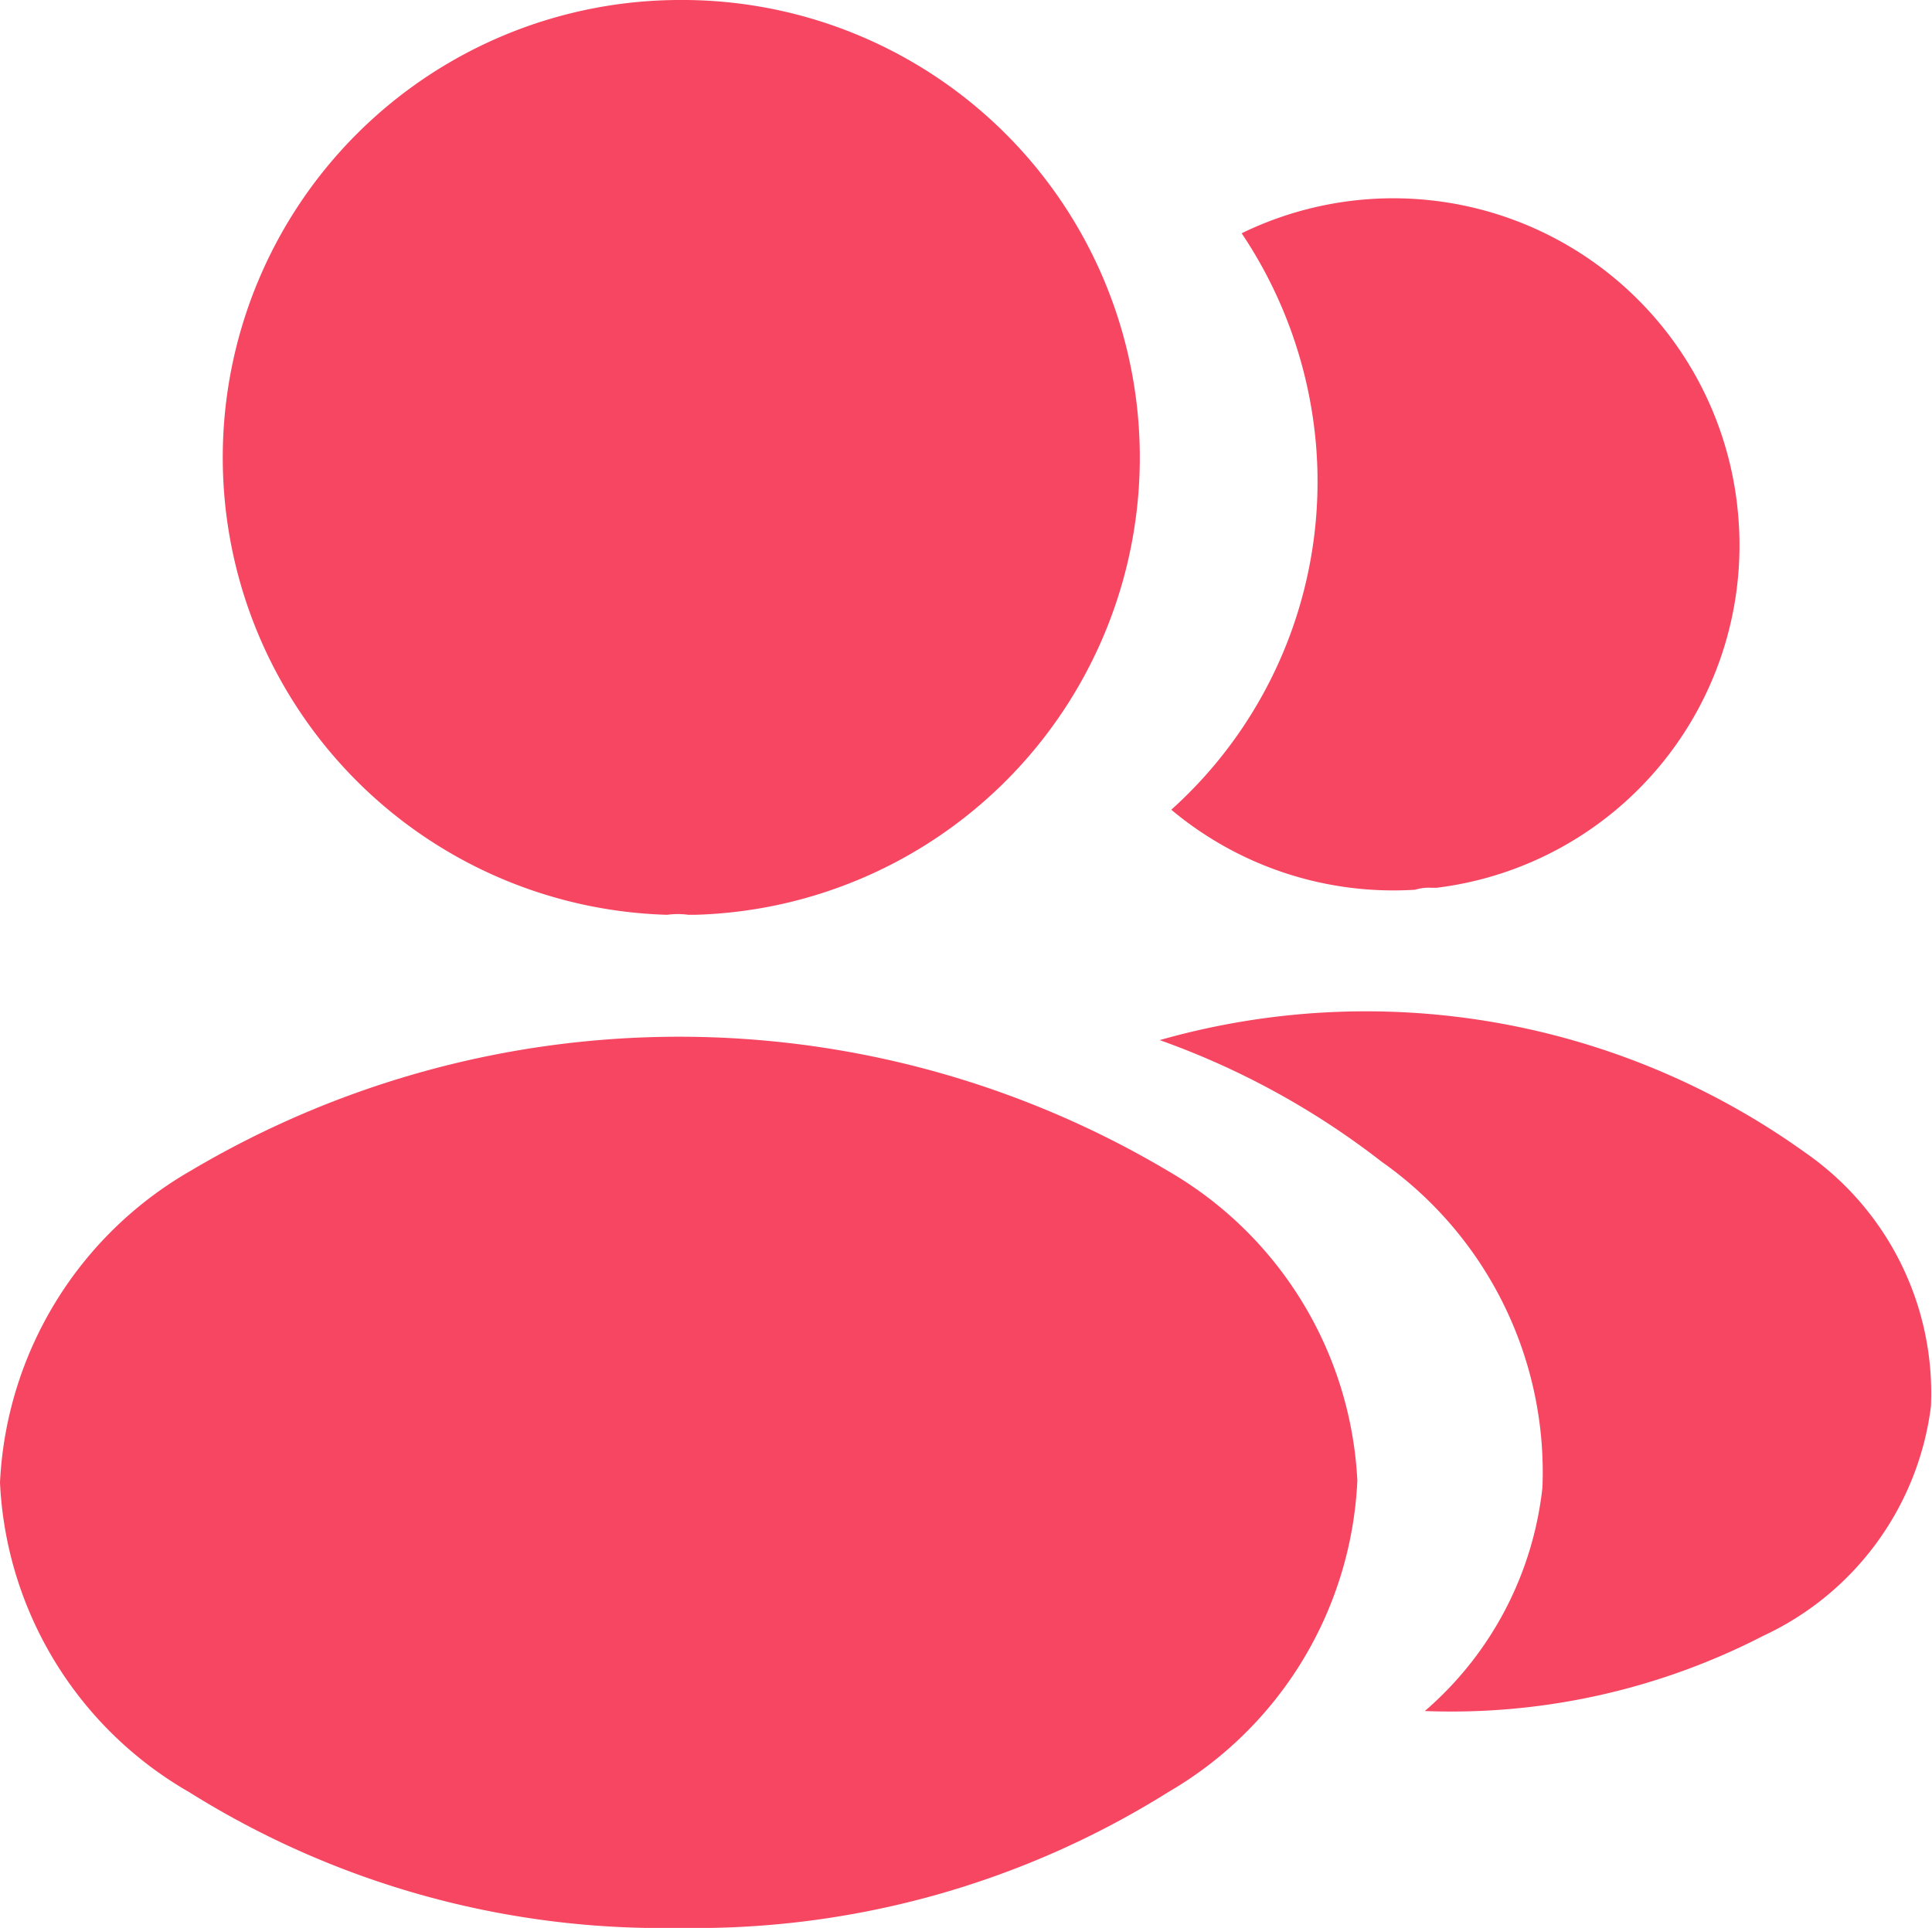
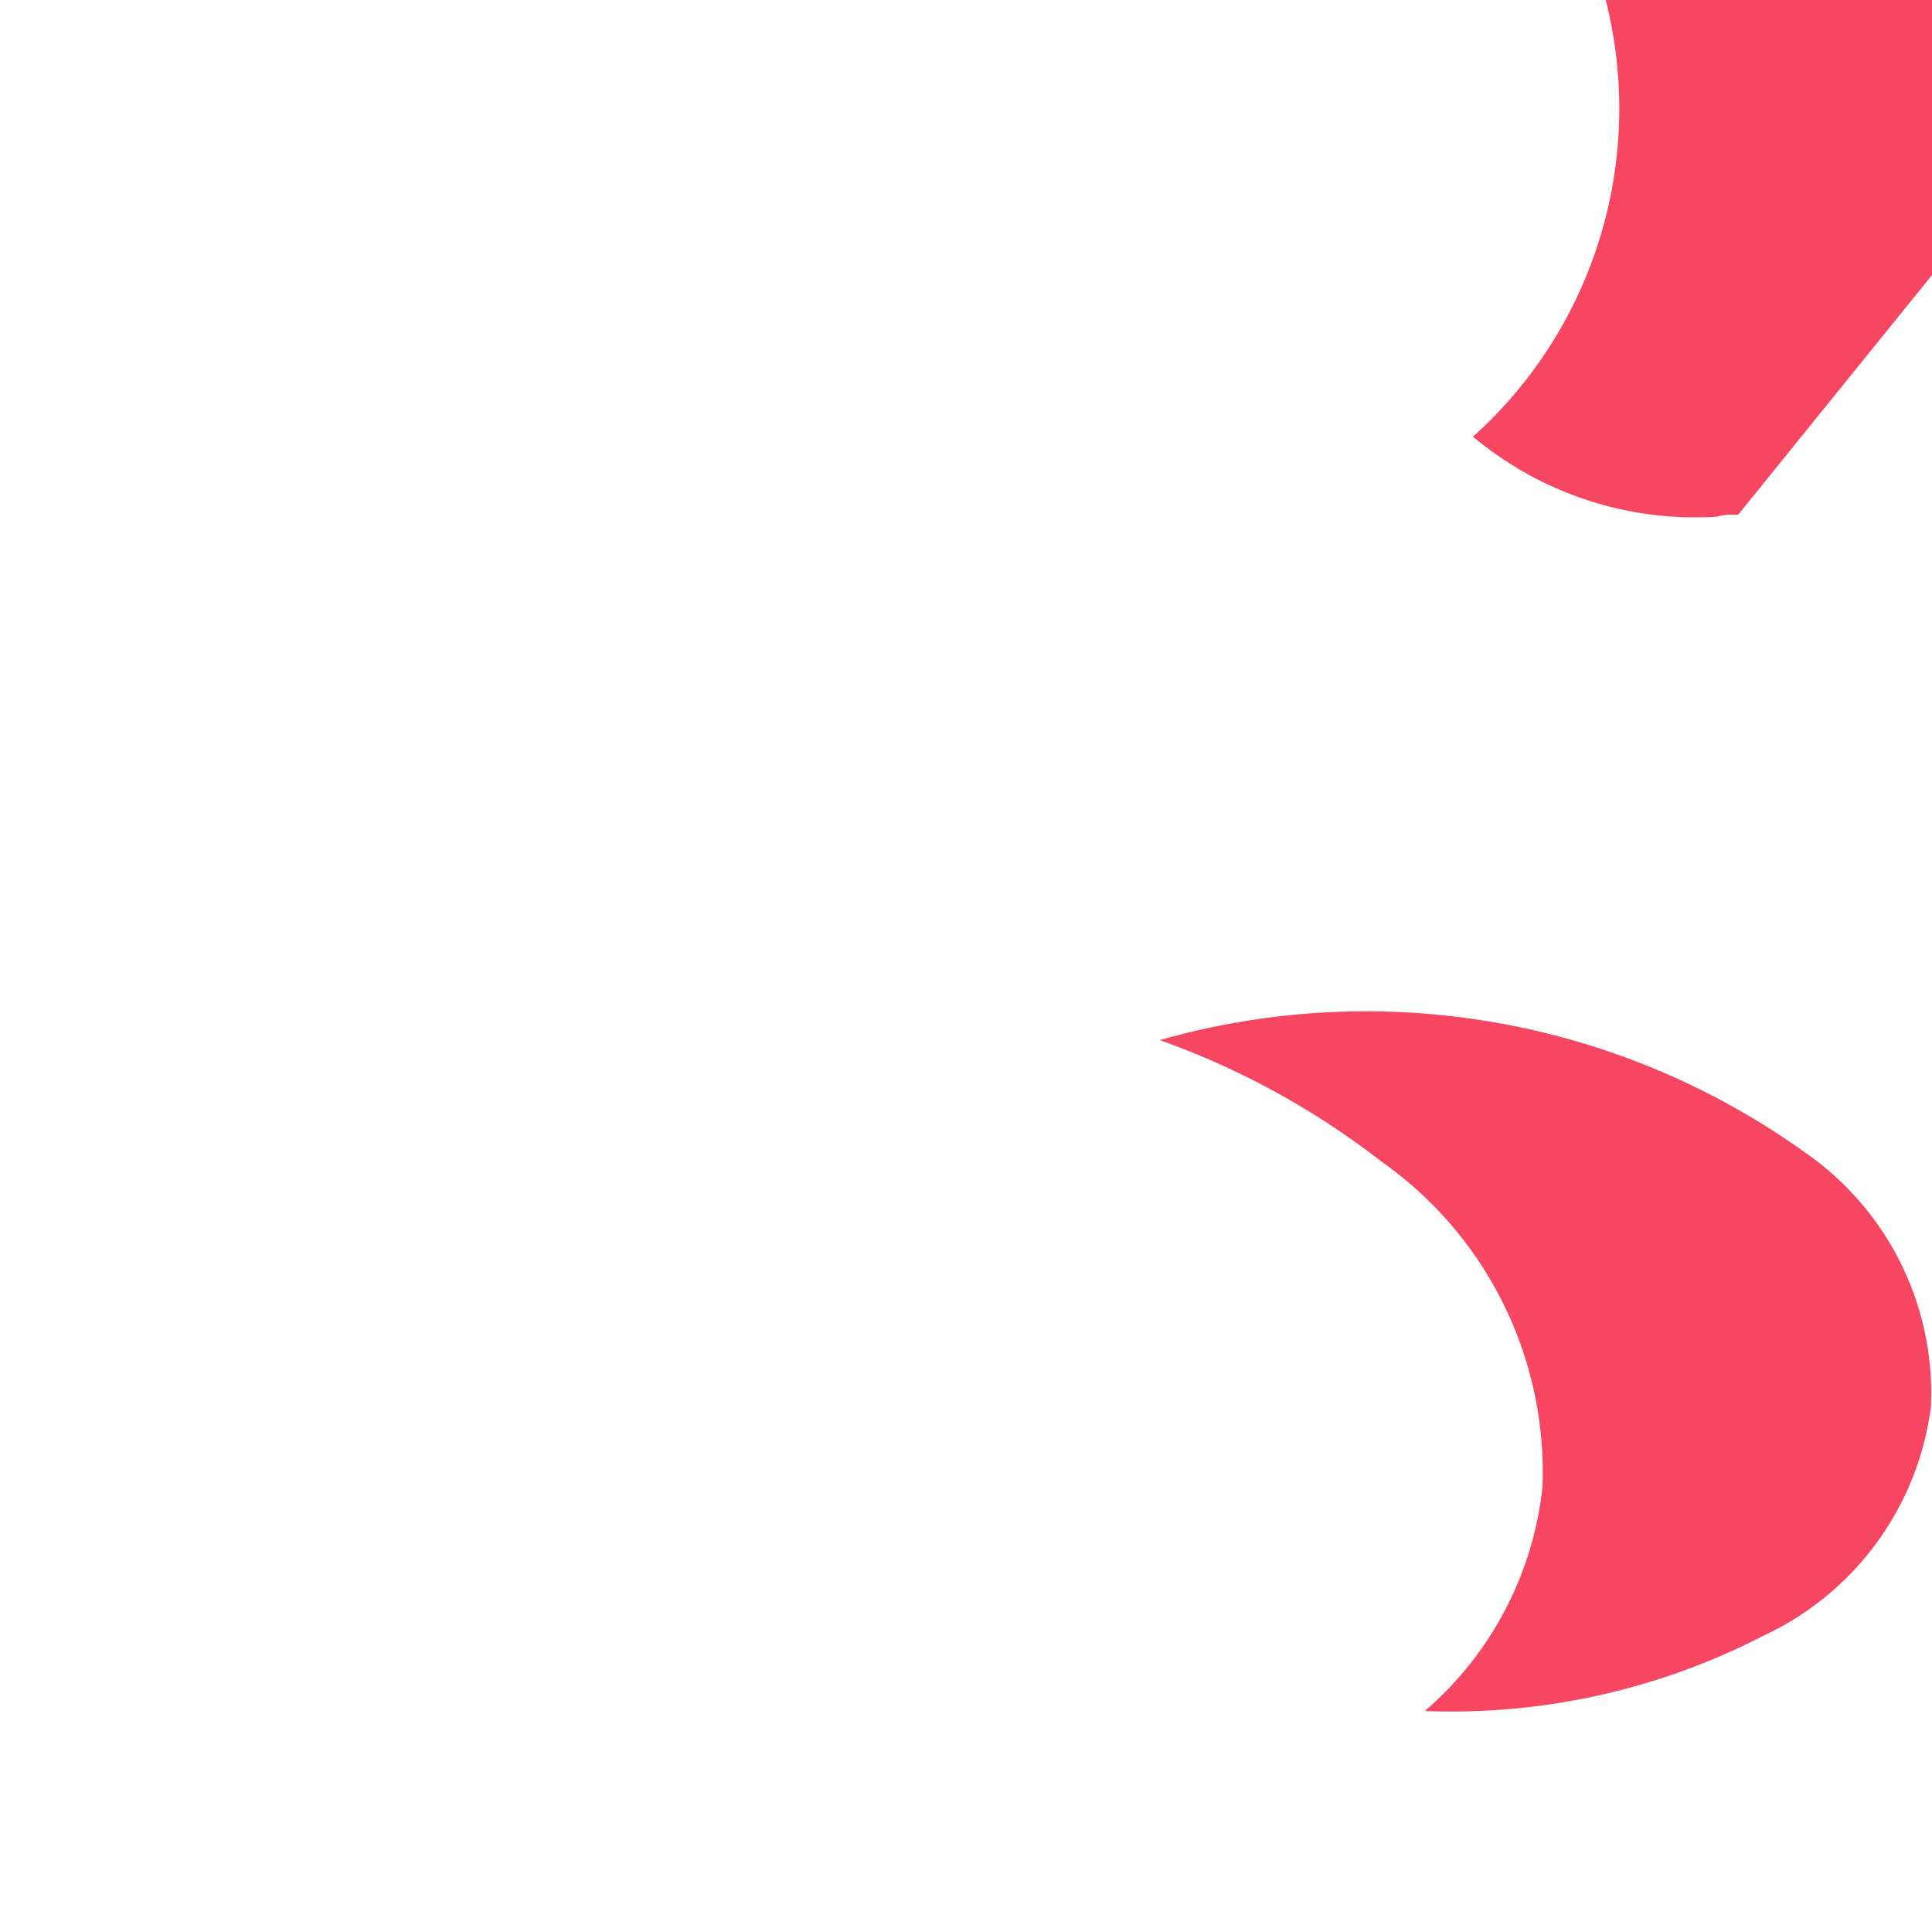
<svg xmlns="http://www.w3.org/2000/svg" width="20.041" height="20" viewBox="0 0 20.041 20">
  <g id="Group_18062" data-name="Group 18062" transform="translate(-1.96 -2)">
-     <path id="Path_49695" data-name="Path 49695" d="M9,2a4.746,4.746,0,0,0-.12,9.49.807.807,0,0,1,.22,0h.07A4.746,4.746,0,0,0,9,2Z" fill="#f64661" />
-     <path id="Path_49696" data-name="Path 49696" d="M14.08,14.15a9.929,9.929,0,0,0-10.15,0,3.947,3.947,0,0,0-1.97,3.23,3.914,3.914,0,0,0,1.96,3.21A9.239,9.239,0,0,0,9,22a9.239,9.239,0,0,0,5.08-1.41,3.945,3.945,0,0,0,1.96-3.23A3.937,3.937,0,0,0,14.08,14.15Z" fill="#f64661" />
-     <path id="Path_49697" data-name="Path 49697" d="M19.99,7.34a3.579,3.579,0,0,1-3.13,3.87h-.05a.468.468,0,0,0-.17.02,3.588,3.588,0,0,1-2.53-.83,4.576,4.576,0,0,0,1.5-3.8,4.641,4.641,0,0,0-.77-2.18,3.59,3.59,0,0,1,5.15,2.92Z" fill="#f64661" />
+     <path id="Path_49697" data-name="Path 49697" d="M19.99,7.34h-.05a.468.468,0,0,0-.17.02,3.588,3.588,0,0,1-2.53-.83,4.576,4.576,0,0,0,1.5-3.8,4.641,4.641,0,0,0-.77-2.18,3.59,3.59,0,0,1,5.15,2.92Z" fill="#f64661" />
    <path id="Path_49698" data-name="Path 49698" d="M21.99,16.59a3.046,3.046,0,0,1-1.74,2.38,7.058,7.058,0,0,1-3.51.78,3.569,3.569,0,0,0,1.22-2.32,3.94,3.94,0,0,0-1.67-3.38,8.255,8.255,0,0,0-2.3-1.26,7.815,7.815,0,0,1,6.7,1.17A3.038,3.038,0,0,1,21.99,16.59Z" fill="#f64661" />
  </g>
</svg>